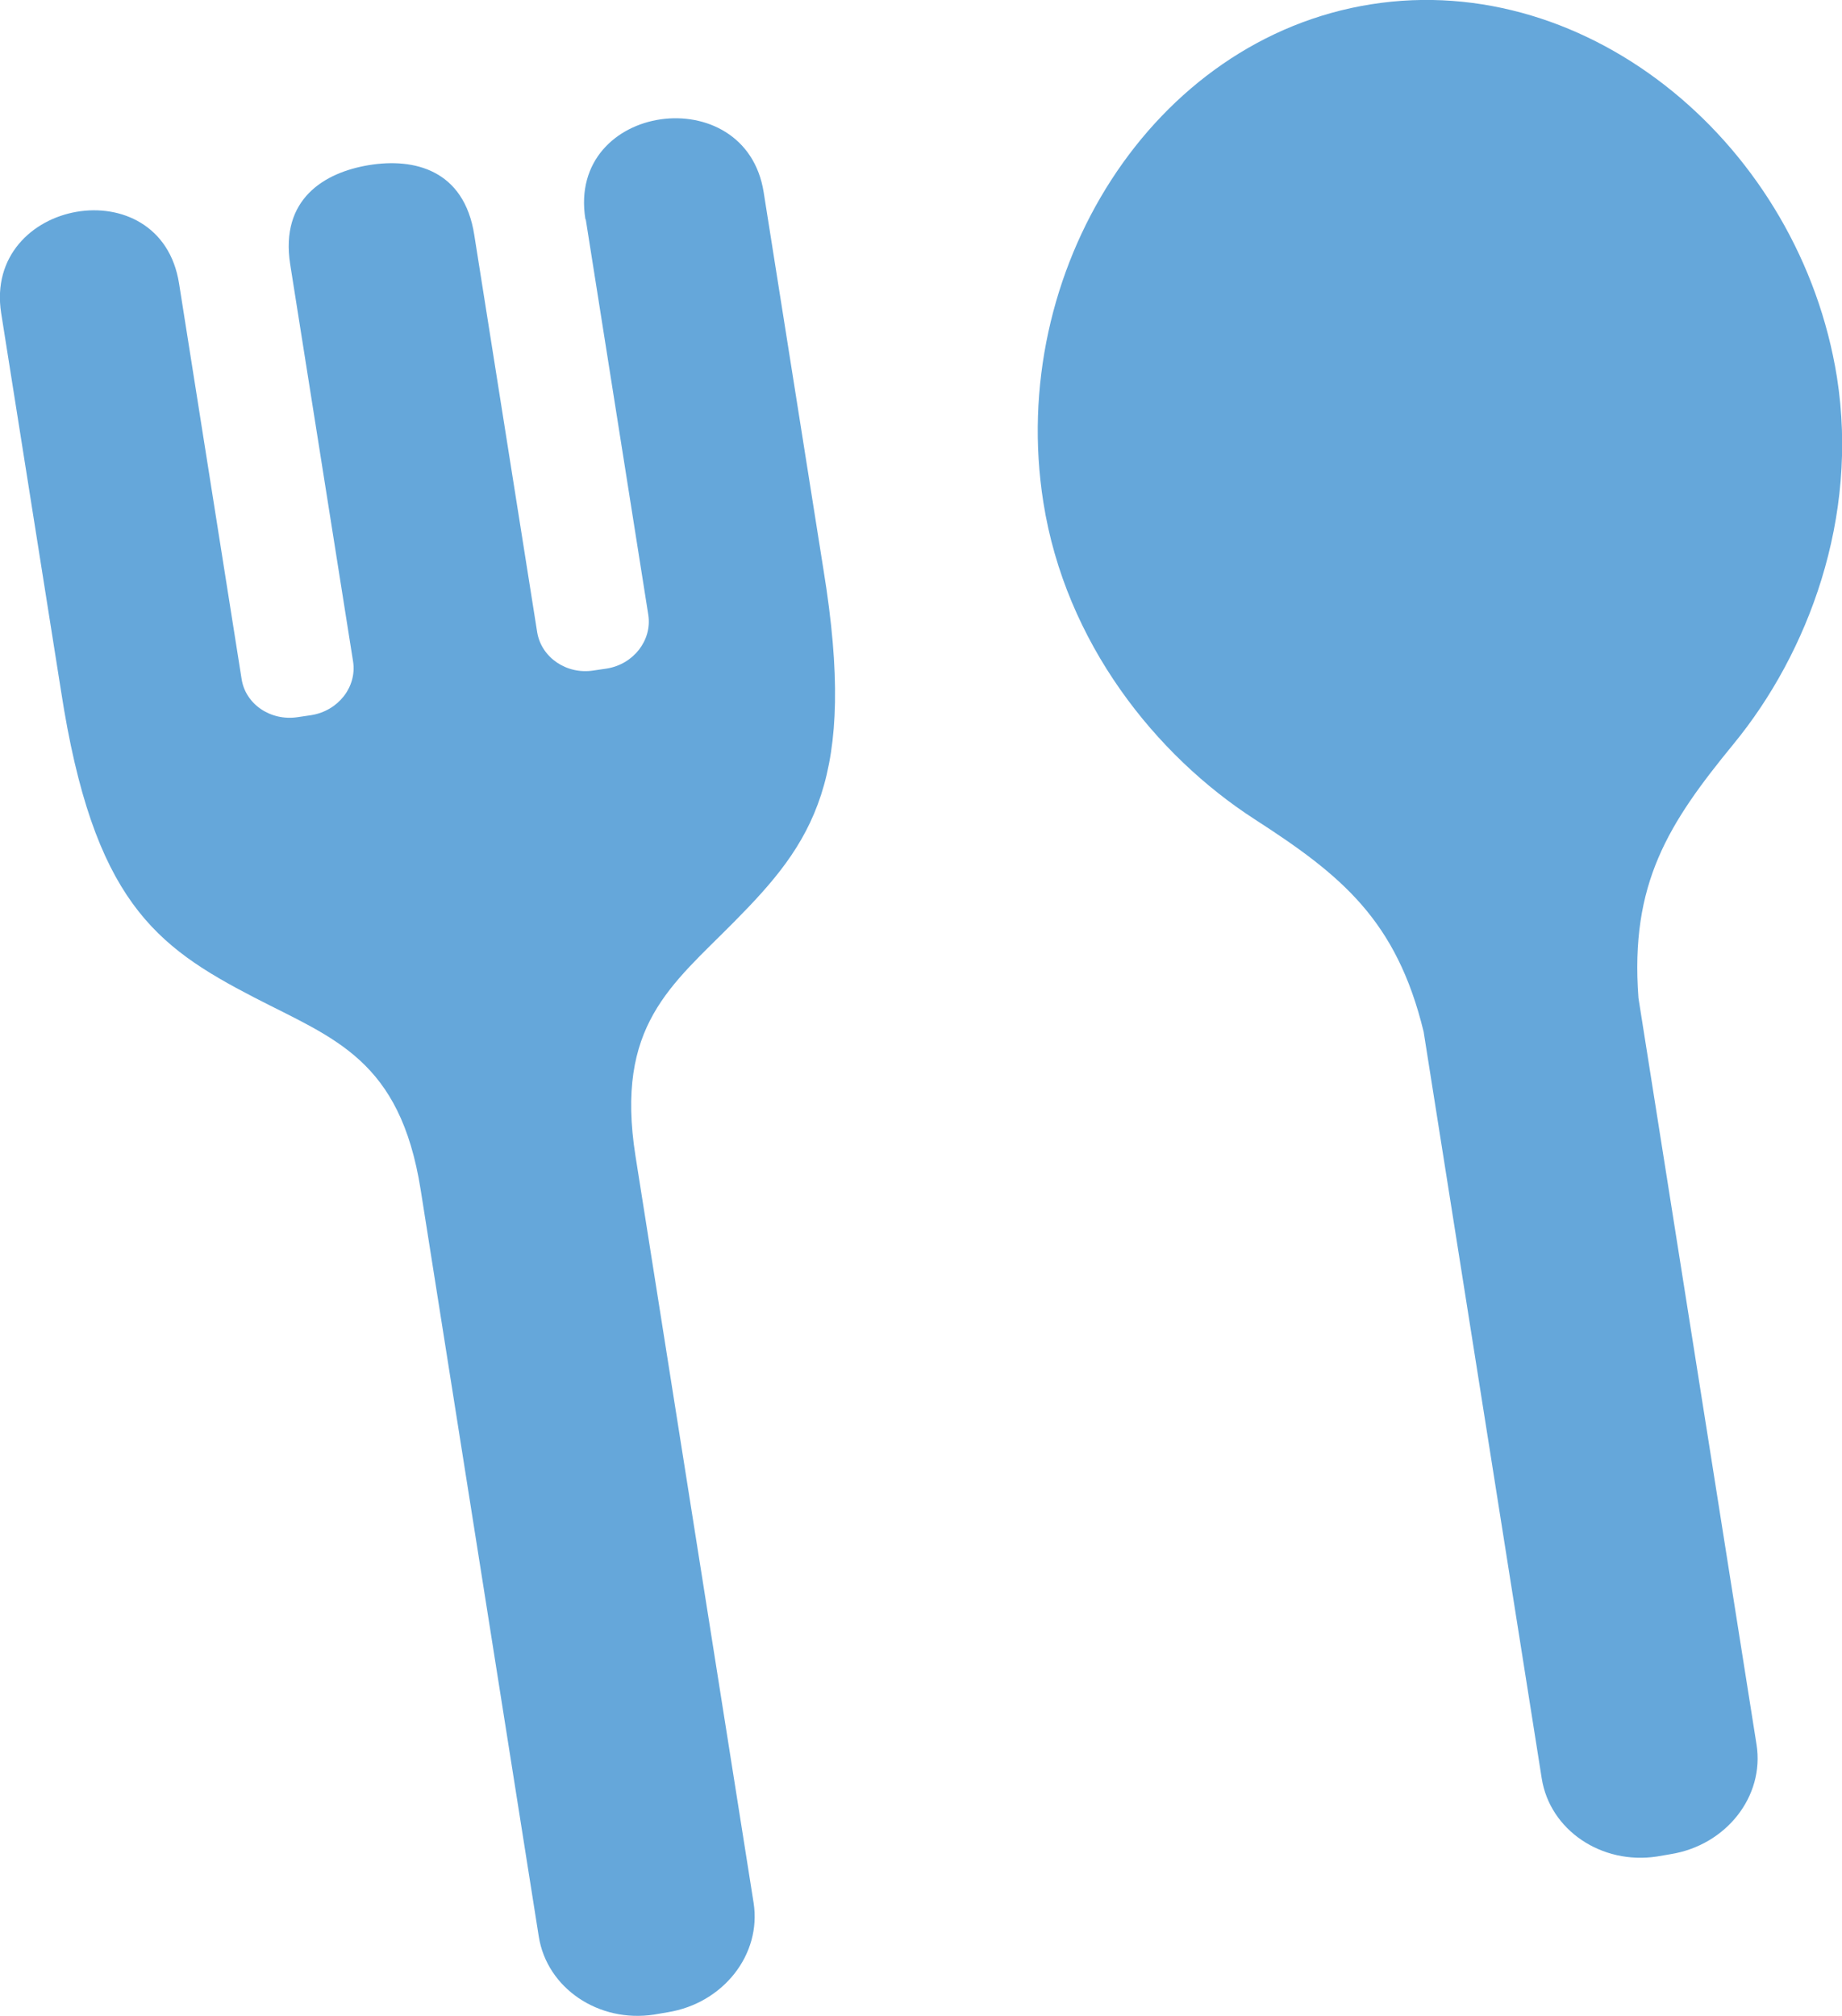
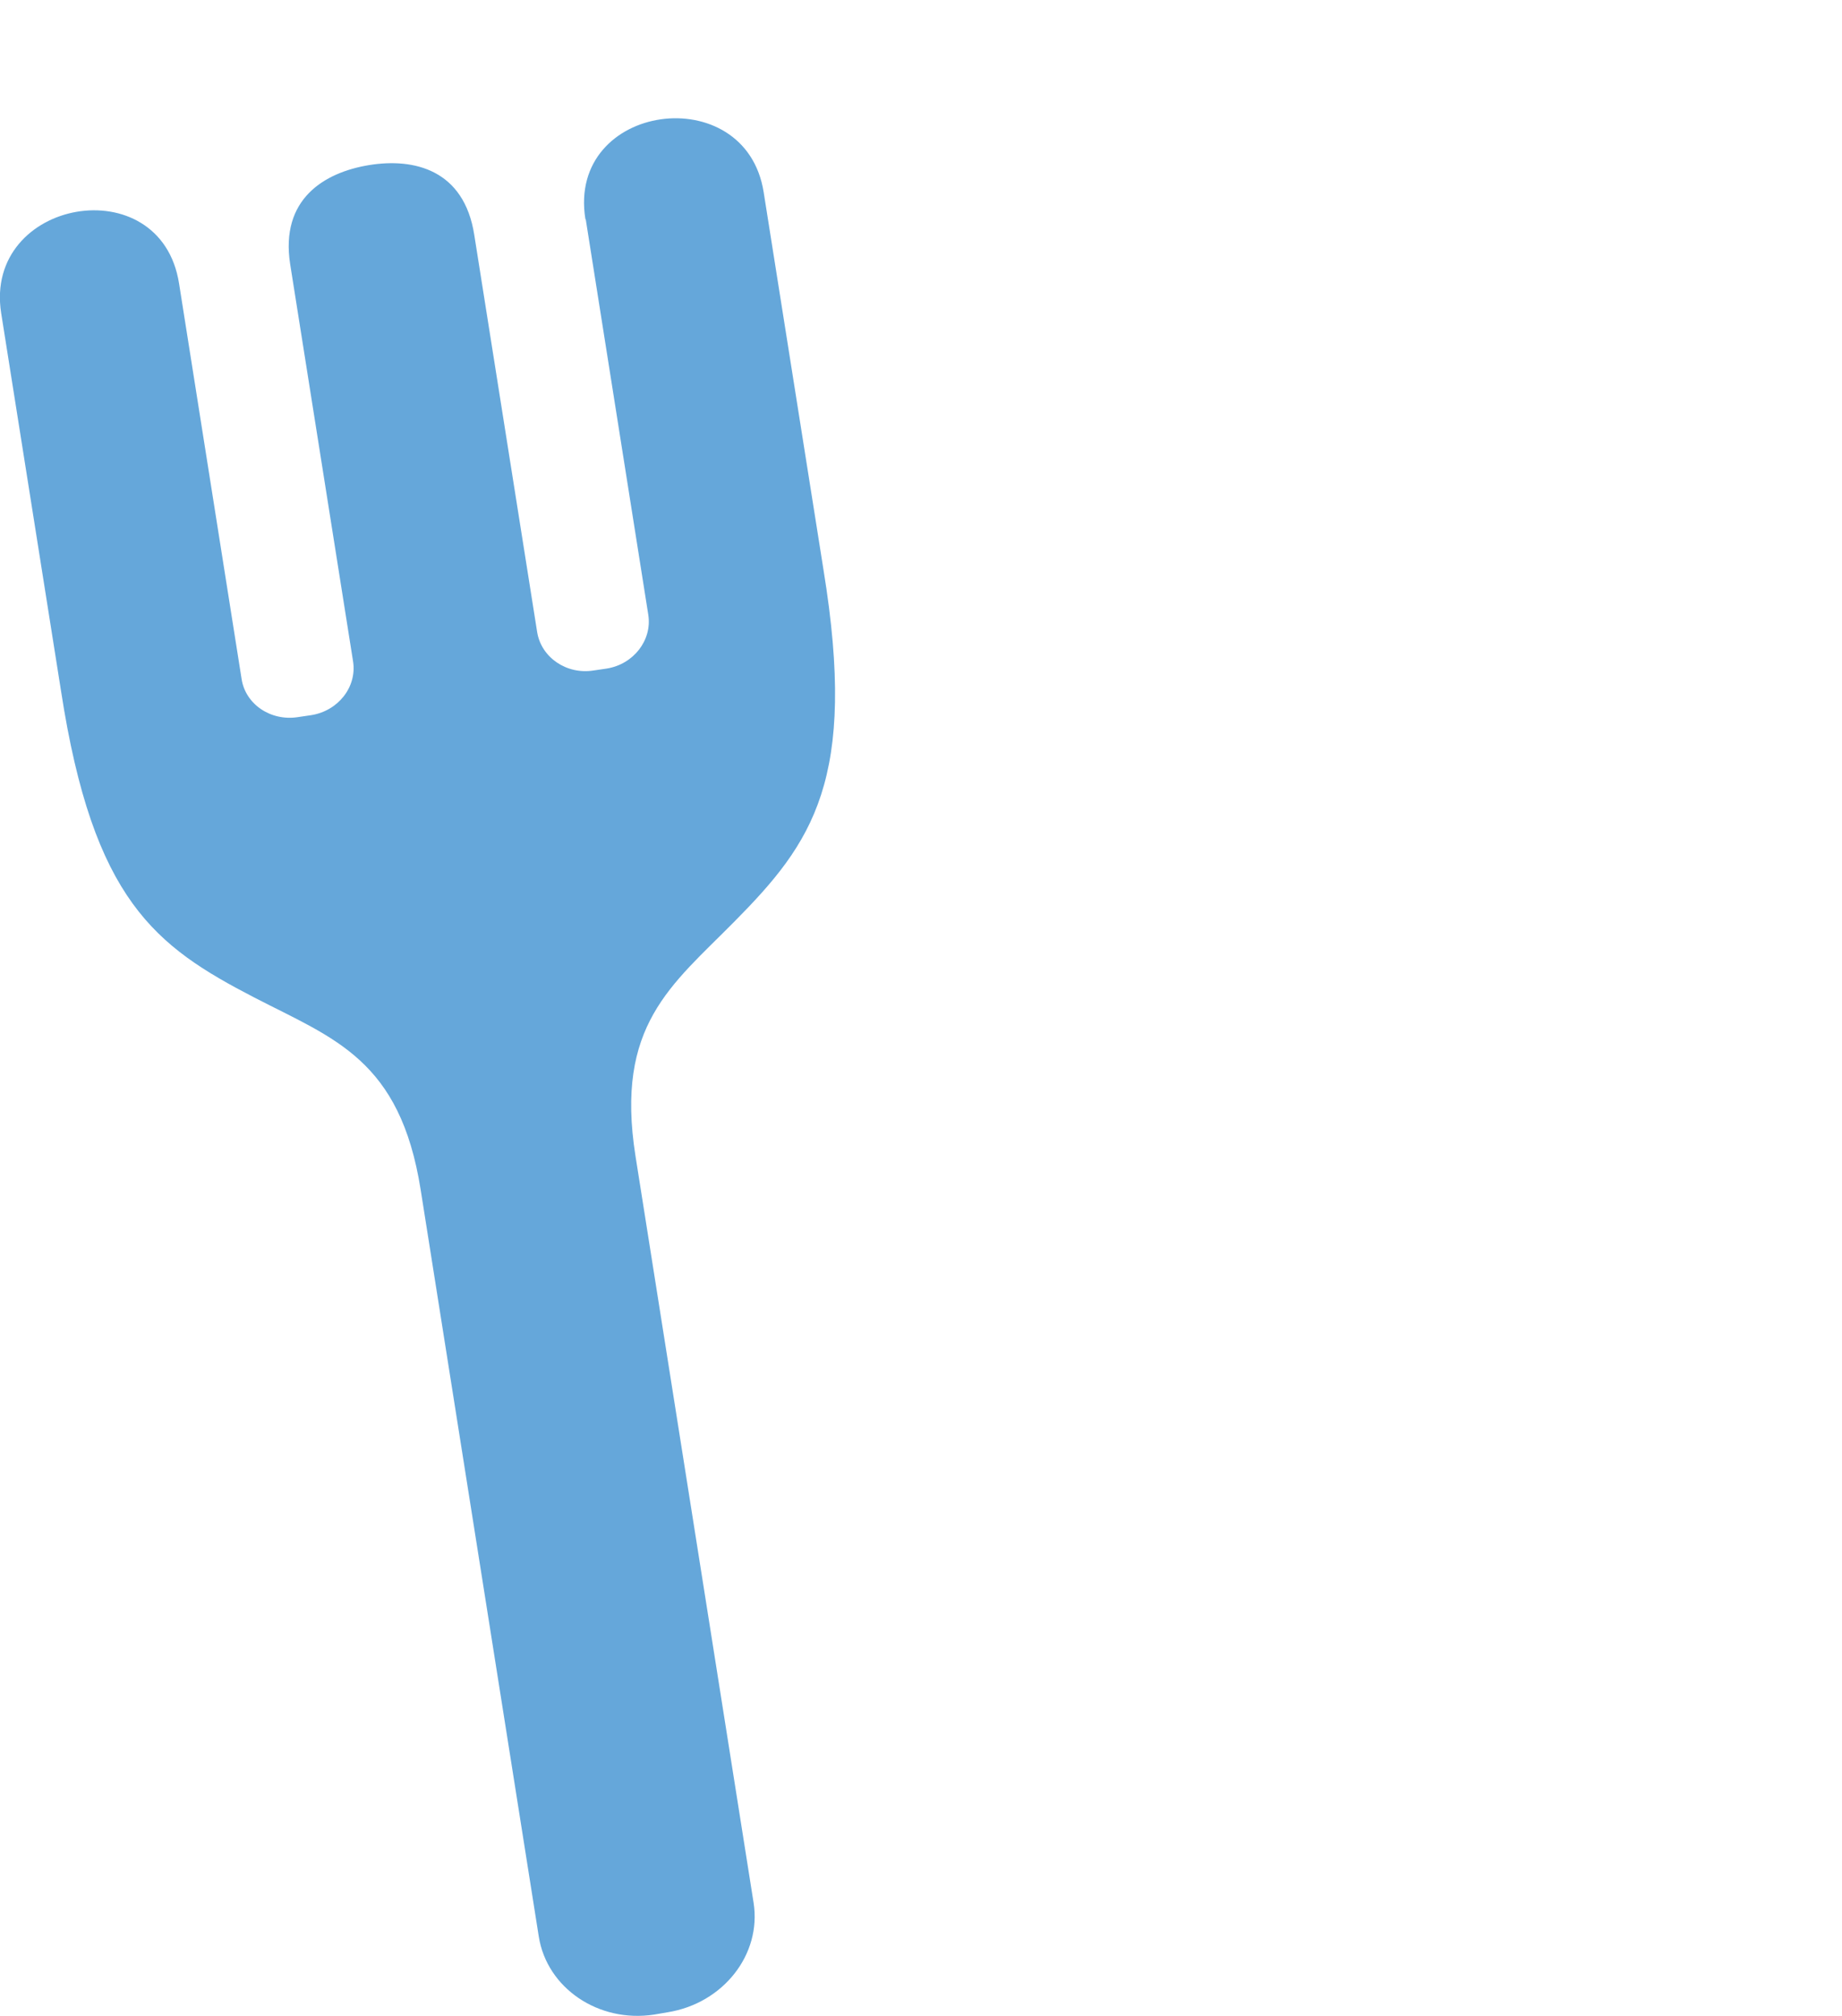
<svg xmlns="http://www.w3.org/2000/svg" id="_レイヤー_2" viewBox="0 0 47.42 51.9">
  <defs>
    <style>.cls-1{fill:#65a7da;}</style>
  </defs>
  <g id="_レイヤー_1-2">
    <g>
-       <path class="cls-1" d="M35.3,.11c-5.64,.89-9.38,6.88-8.44,12.82,.57,3.62,2.9,6.52,5.44,8.16,2.23,1.44,3.65,2.59,4.35,5.47l3.04,19.22c.21,1.33,1.54,2.23,2.97,2.01l.35-.06c1.43-.23,2.42-1.49,2.21-2.82l-3.04-19.22c-.22-2.95,.77-4.49,2.45-6.54,1.92-2.34,3.23-5.82,2.66-9.44C46.34,3.77,40.94-.78,35.3,.11Z" />
      <path class="cls-1" d="M15.08,5.65l1.61,10.18c.1,.65-.38,1.27-1.07,1.38l-.34,.05c-.69,.11-1.34-.33-1.45-.98l-1.62-10.23c-.26-1.68-1.55-1.99-2.71-1.8s-2.29,.88-2.03,2.55l1.62,10.23c.1,.65-.38,1.27-1.08,1.38l-.34,.05c-.7,.11-1.35-.33-1.45-.98l-1.61-10.18C4.14,4.3-.43,5.12,.03,8.06l1.54,9.72c.83,5.4,2.43,6.58,4.98,7.9,2.05,1.06,3.75,1.59,4.28,4.95l3.04,19.22c.21,1.33,1.54,2.23,2.97,2.01l.35-.06c1.43-.23,2.42-1.49,2.21-2.82l-3.04-19.22c-.53-3.36,.92-4.39,2.54-6.03,2.02-2.04,3.18-3.66,2.3-9.06l-1.54-9.72c-.46-2.93-5.07-2.31-4.59,.69Z" />
    </g>
  </g>
</svg>